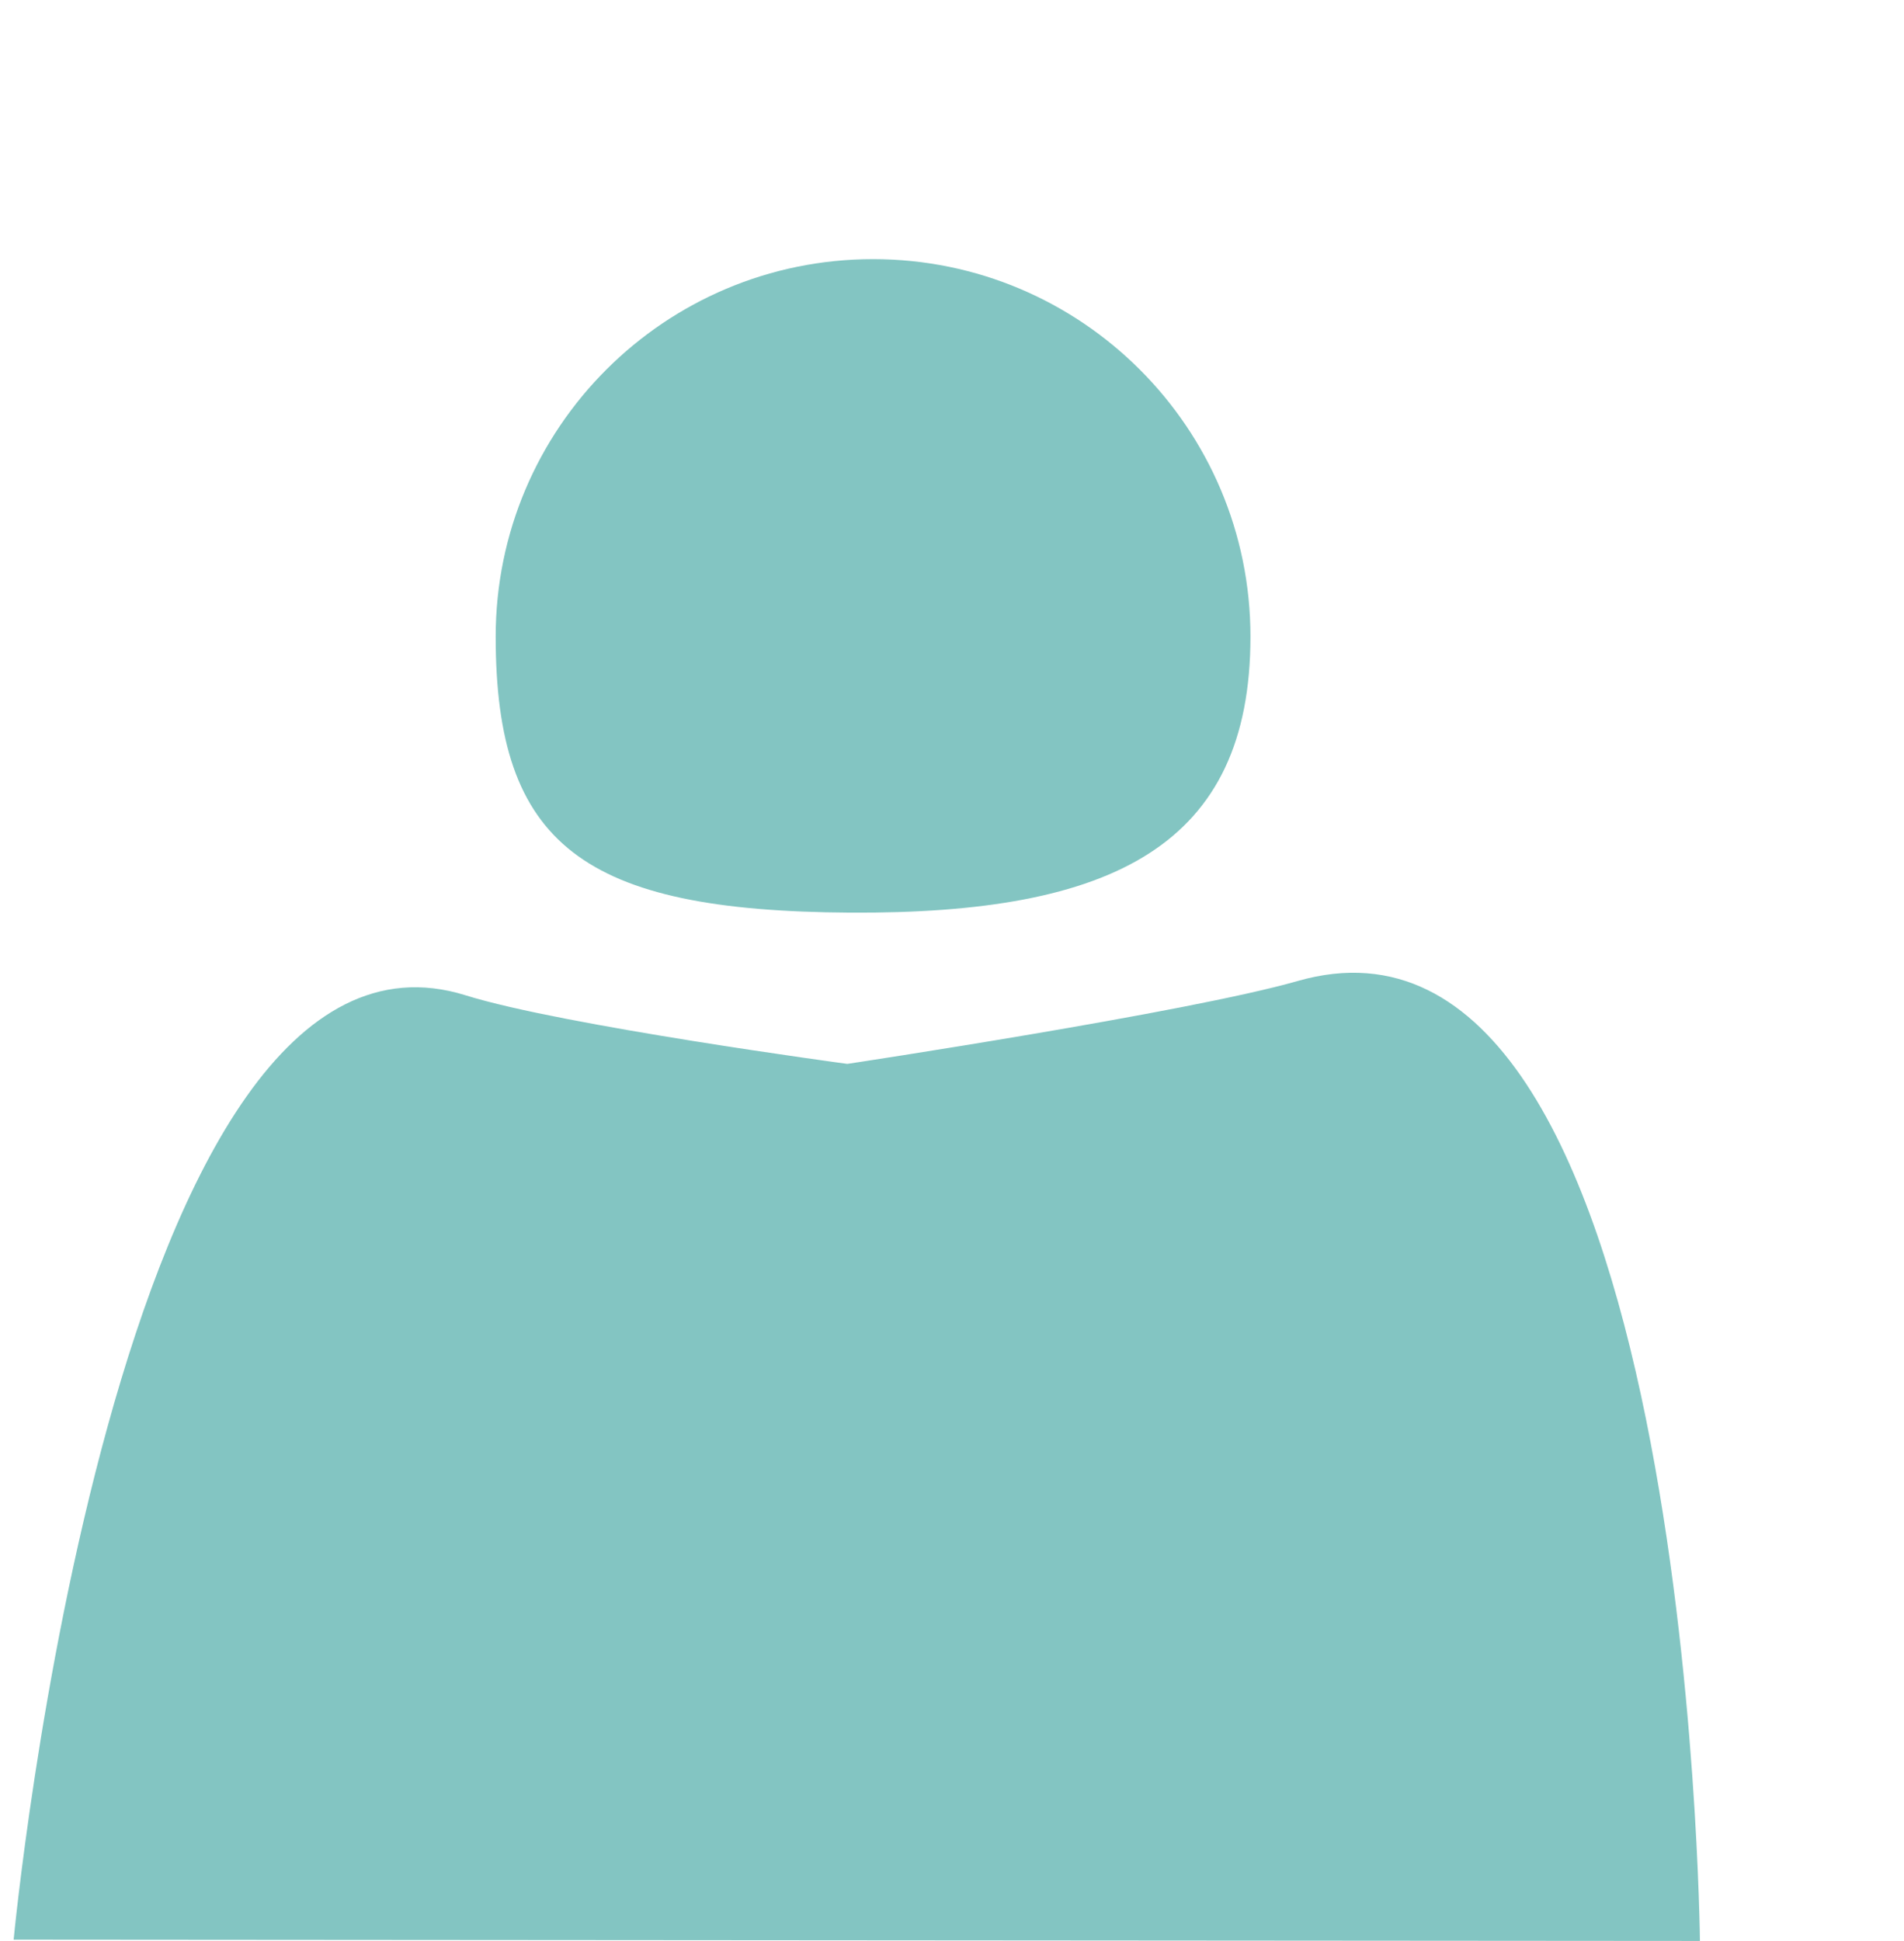
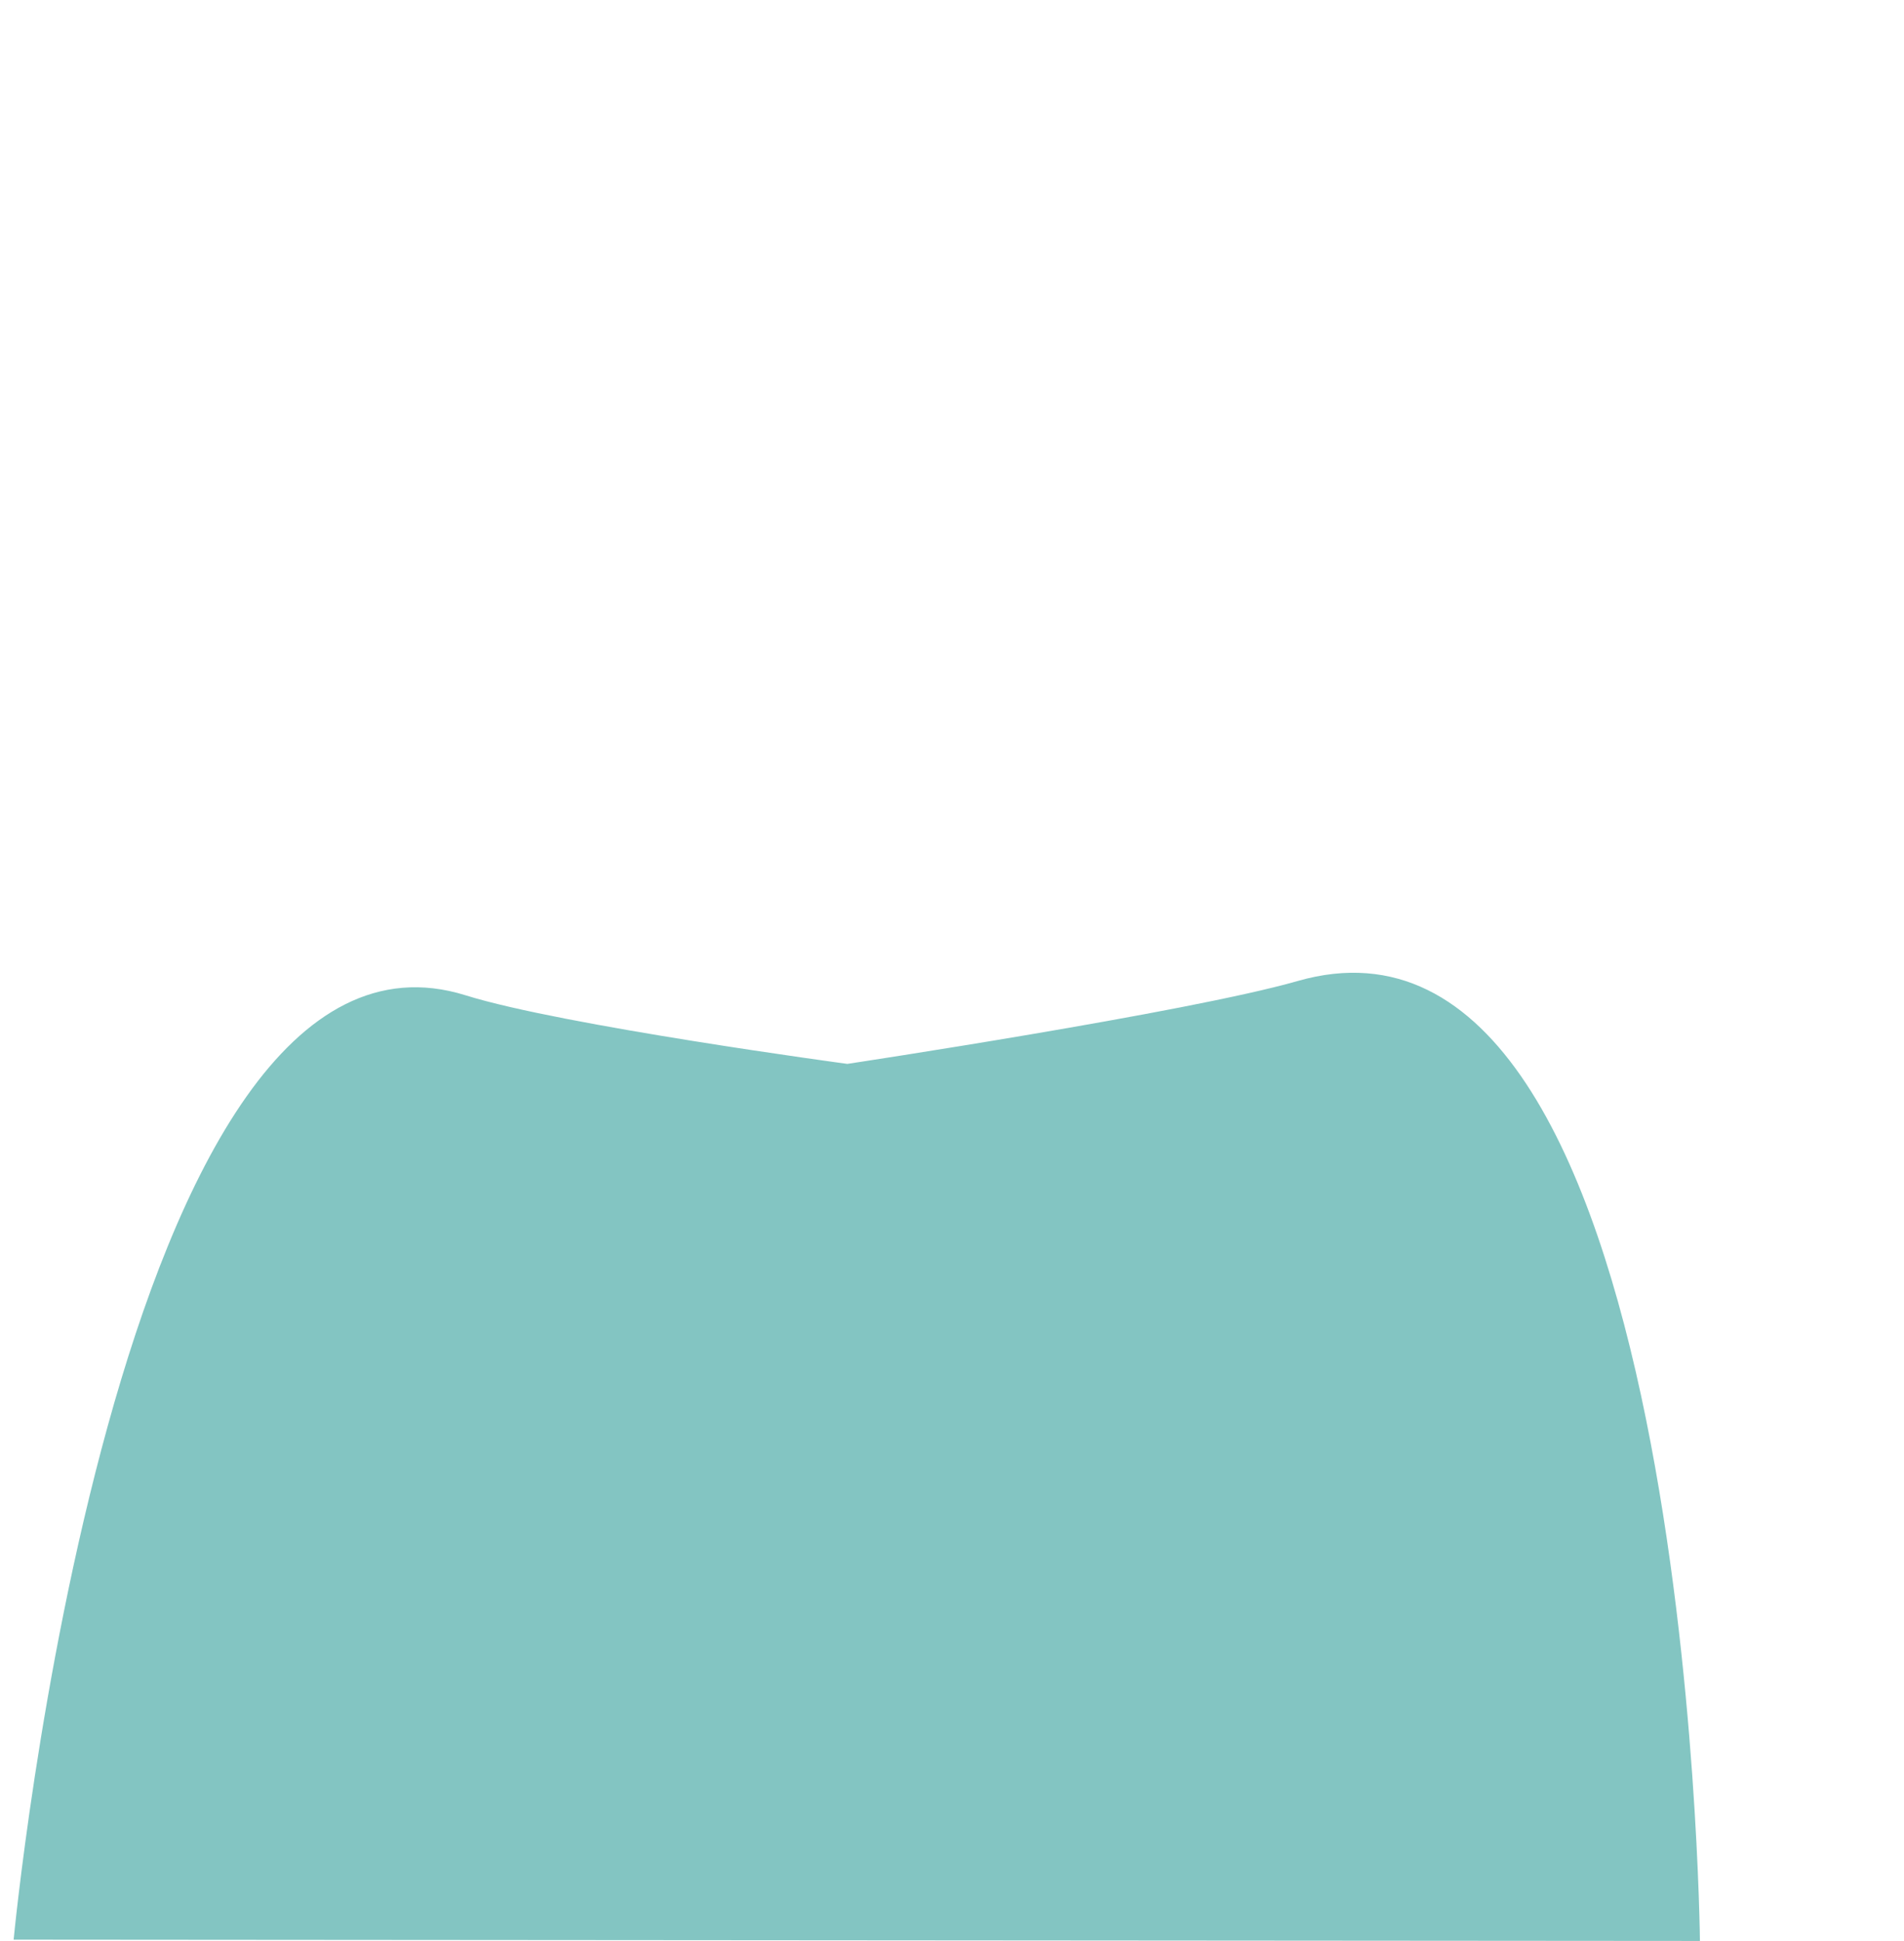
<svg xmlns="http://www.w3.org/2000/svg" id="b" data-name="Ebene 2" viewBox="0 0 740.34 754.53">
  <g id="c" data-name="Zahnarzt Stuhl">
    <path d="M660.98,754.53l-655.68-.49s38.92-409.92,175.77-367.11c37.56,11.75,148.4,26.65,148.4,26.65,0,0,132.3-19.95,175.08-32.21,152.6-43.73,156.44,373.16,156.44,373.16Z" style="fill: #83c5c2;" />
-     <path d="M486.22,247.48c0,81.04-53.19,107.92-155.73,107.3-103.65-.62-137.75-26.26-137.75-107.3s65.7-146.74,146.74-146.74,146.74,65.7,146.74,146.74Z" style="fill: #83c5c2;" />
  </g>
  <g id="d" data-name="Rechteck">
    <rect width="740.34" height="754.53" style="fill: none;" />
  </g>
</svg>